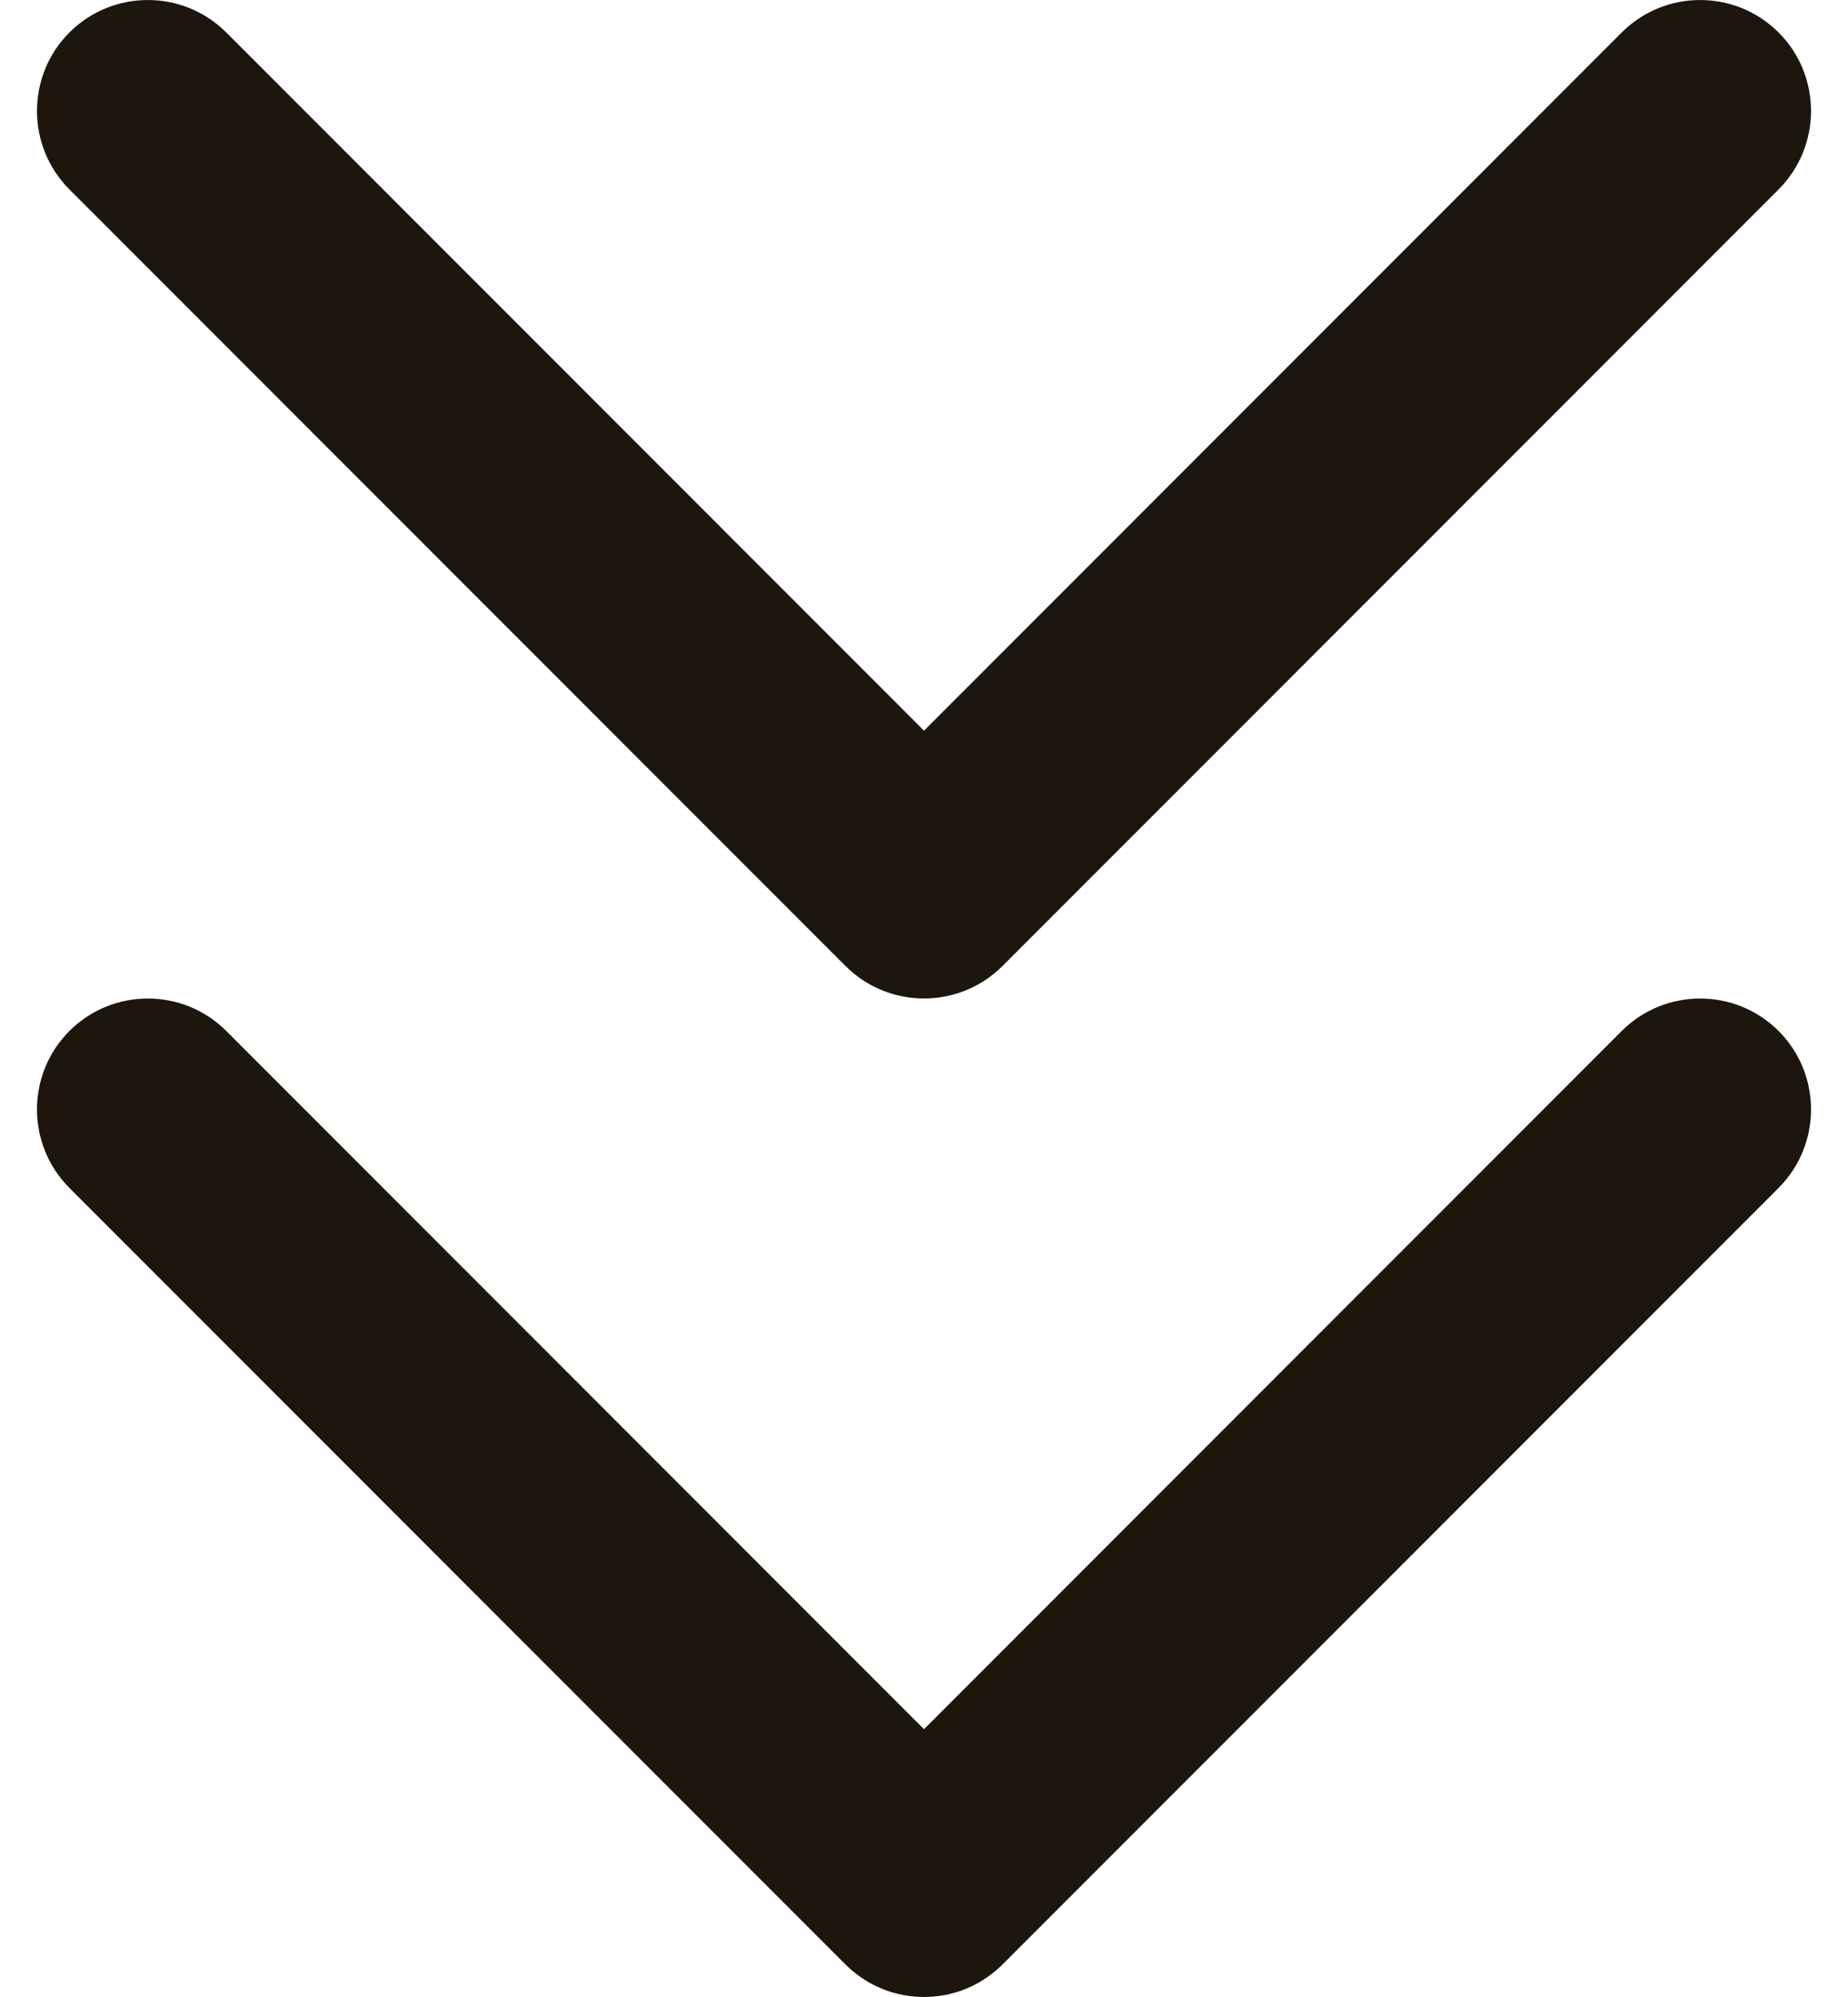
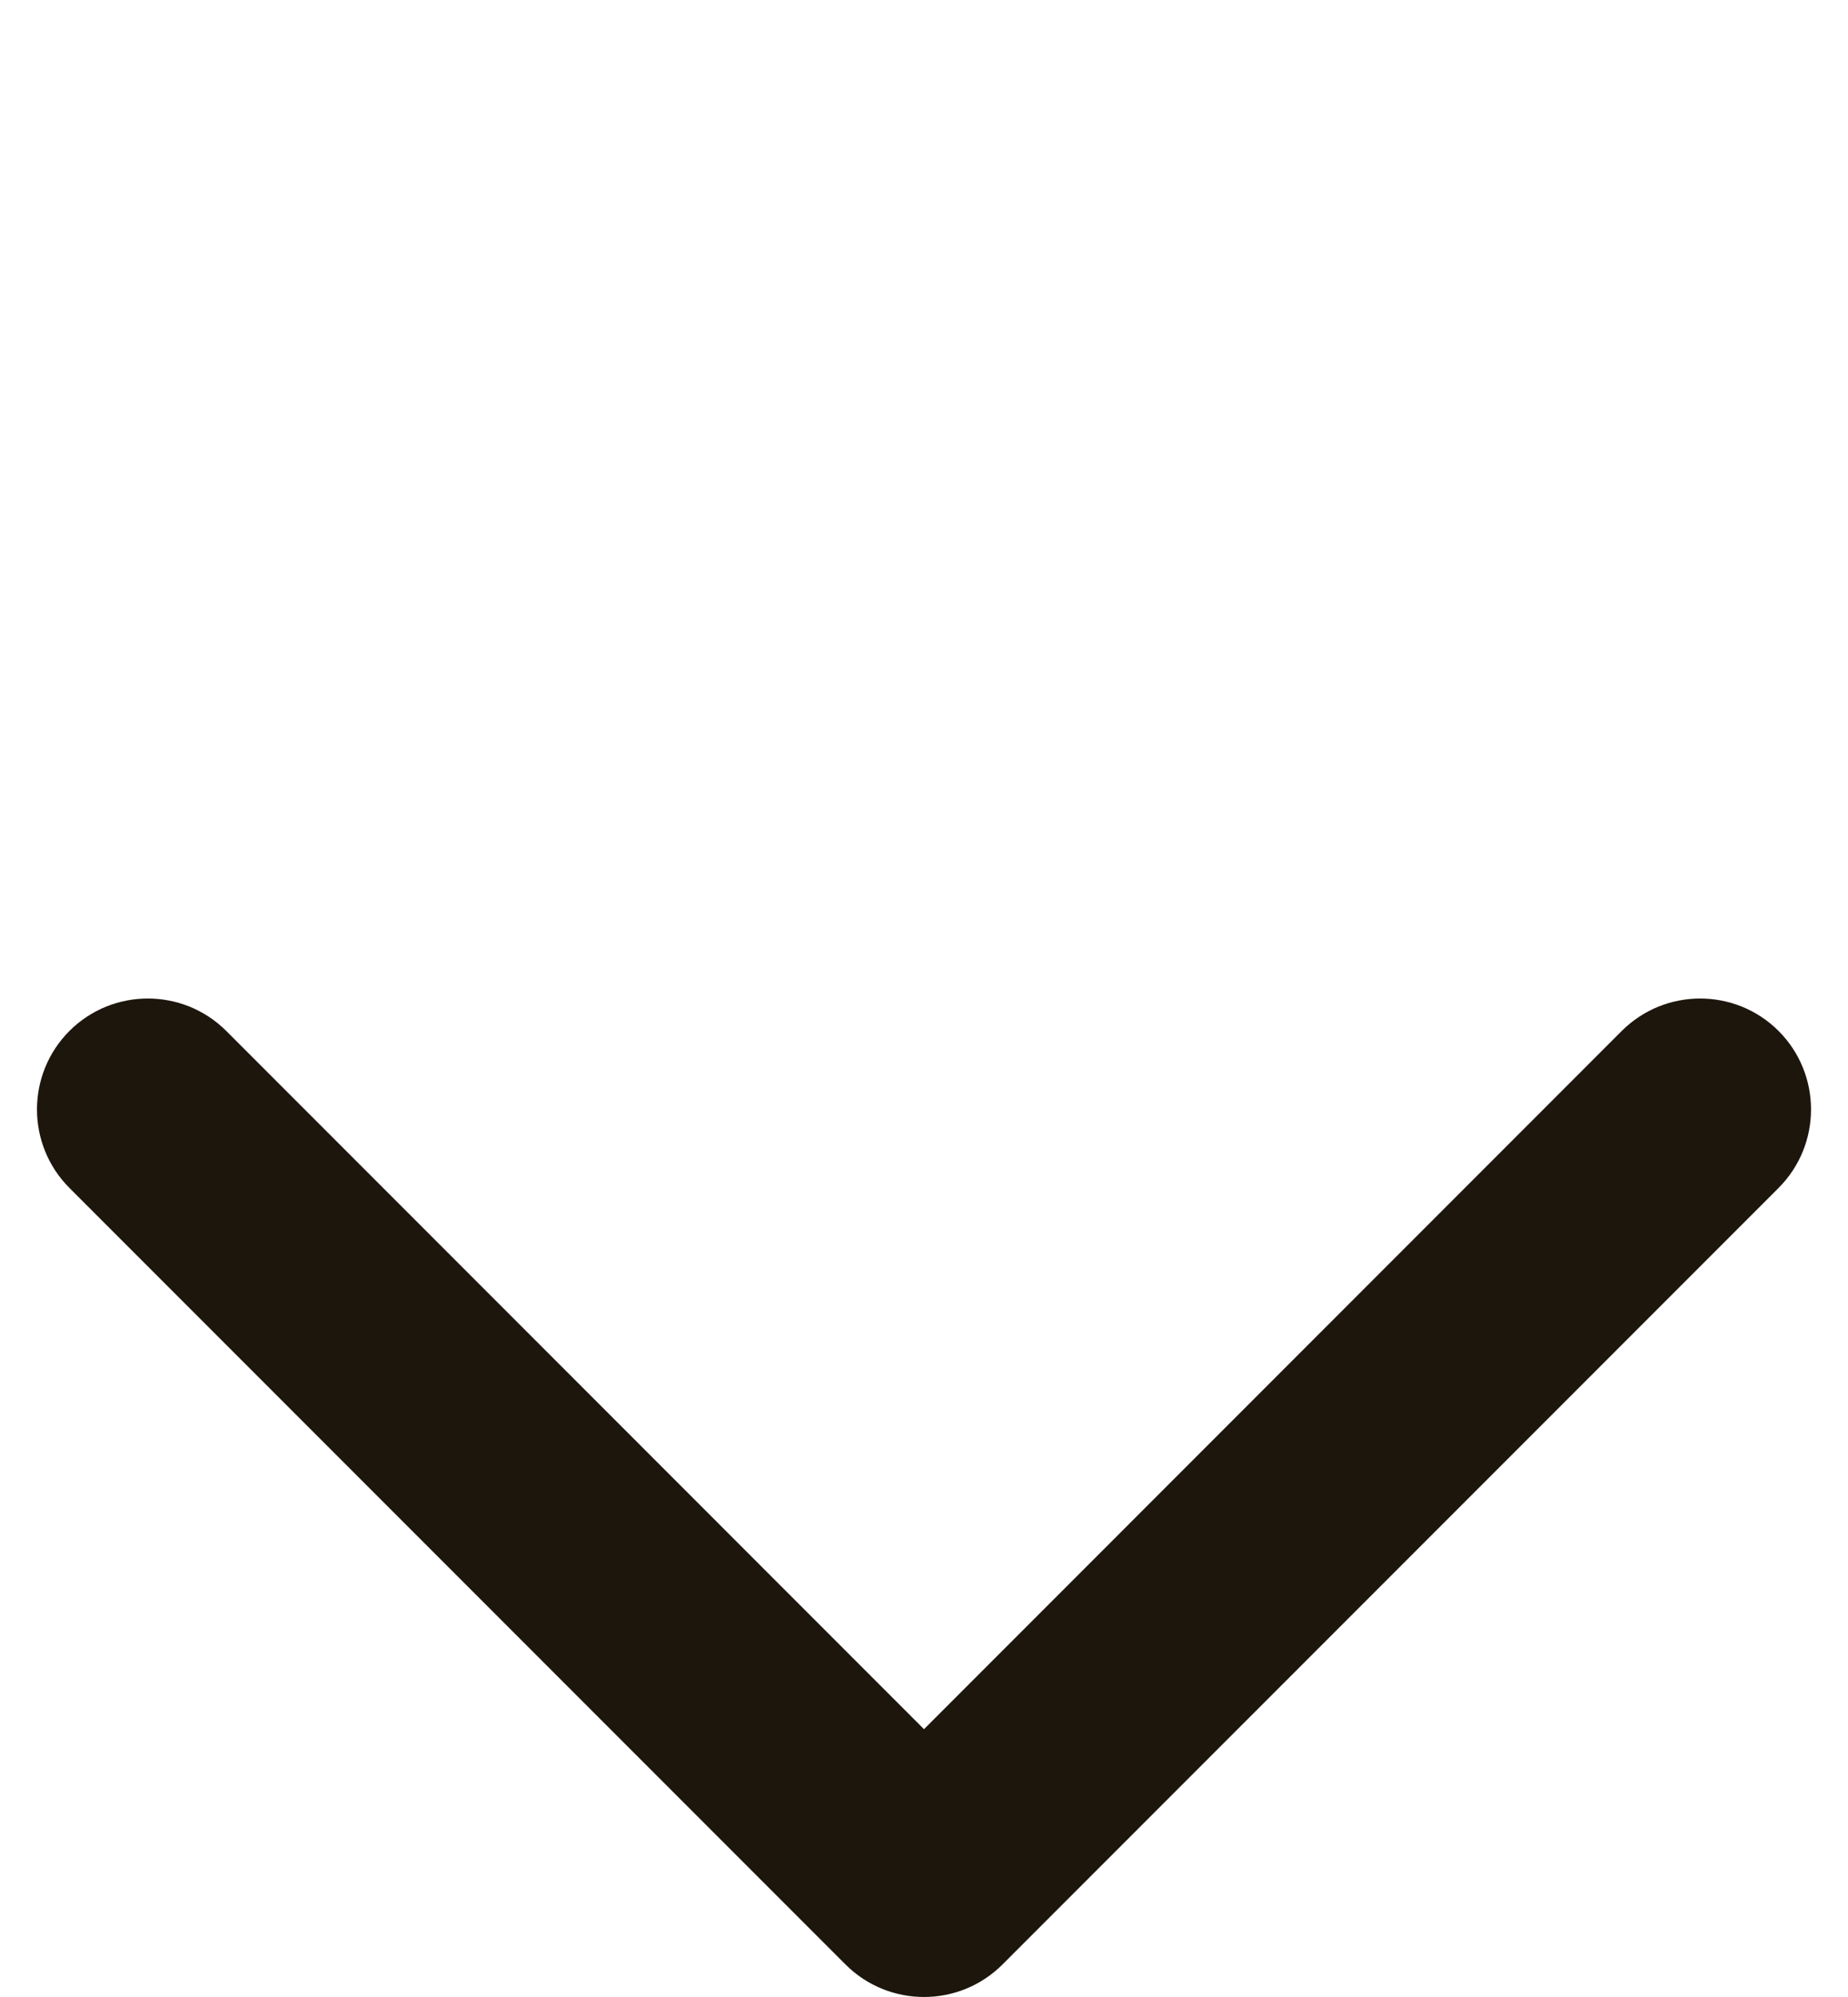
<svg xmlns="http://www.w3.org/2000/svg" width="25" height="27" viewBox="0 0 25 27" fill="none">
-   <path fill-rule="evenodd" clip-rule="evenodd" d="M13.561 13.061C12.975 13.646 12.025 13.646 11.439 13.061L0.939 2.561C0.354 1.975 0.354 1.025 0.939 0.439C1.525 -0.146 2.475 -0.146 3.061 0.439L12.5 9.879L21.939 0.439C22.525 -0.146 23.475 -0.146 24.061 0.439C24.646 1.025 24.646 1.975 24.061 2.561L13.561 13.061Z" fill="#1D160C" />
  <path fill-rule="evenodd" clip-rule="evenodd" d="M13.561 26.561C12.975 27.146 12.025 27.146 11.439 26.561L0.939 16.061C0.354 15.475 0.354 14.525 0.939 13.939C1.525 13.354 2.475 13.354 3.061 13.939L12.5 23.379L21.939 13.939C22.525 13.354 23.475 13.354 24.061 13.939C24.646 14.525 24.646 15.475 24.061 16.061L13.561 26.561Z" fill="#1D160C" />
</svg>